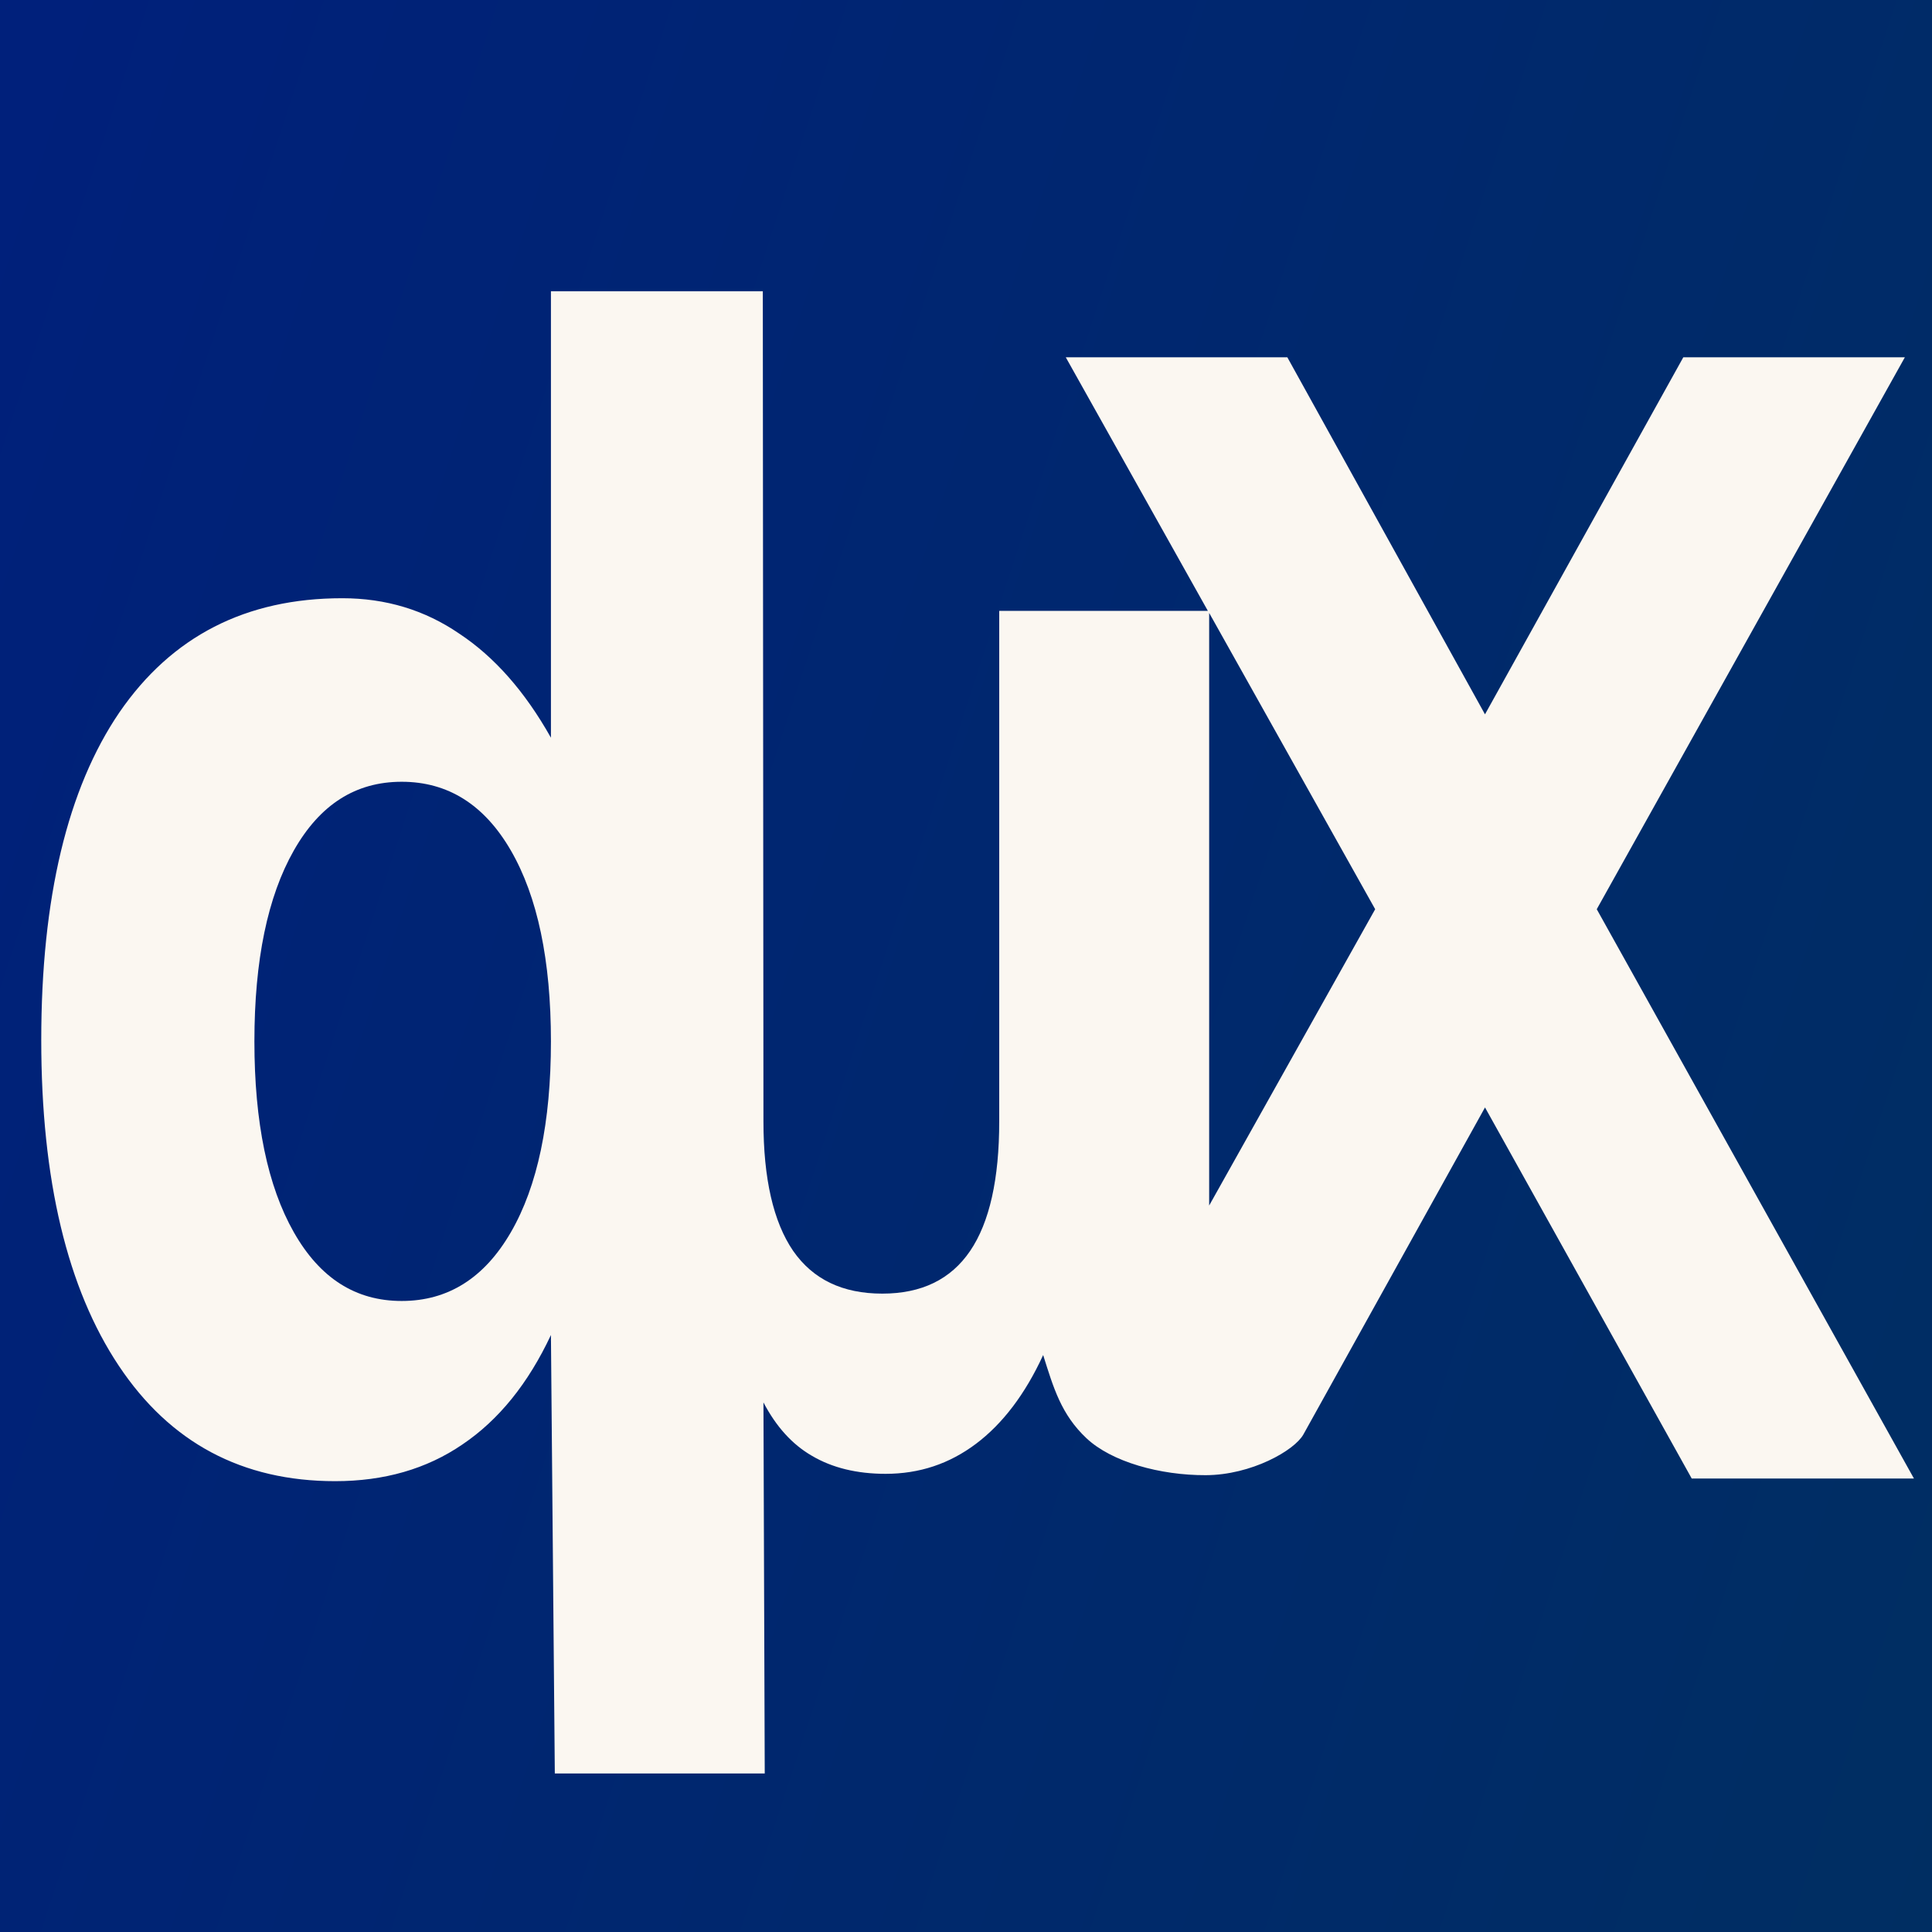
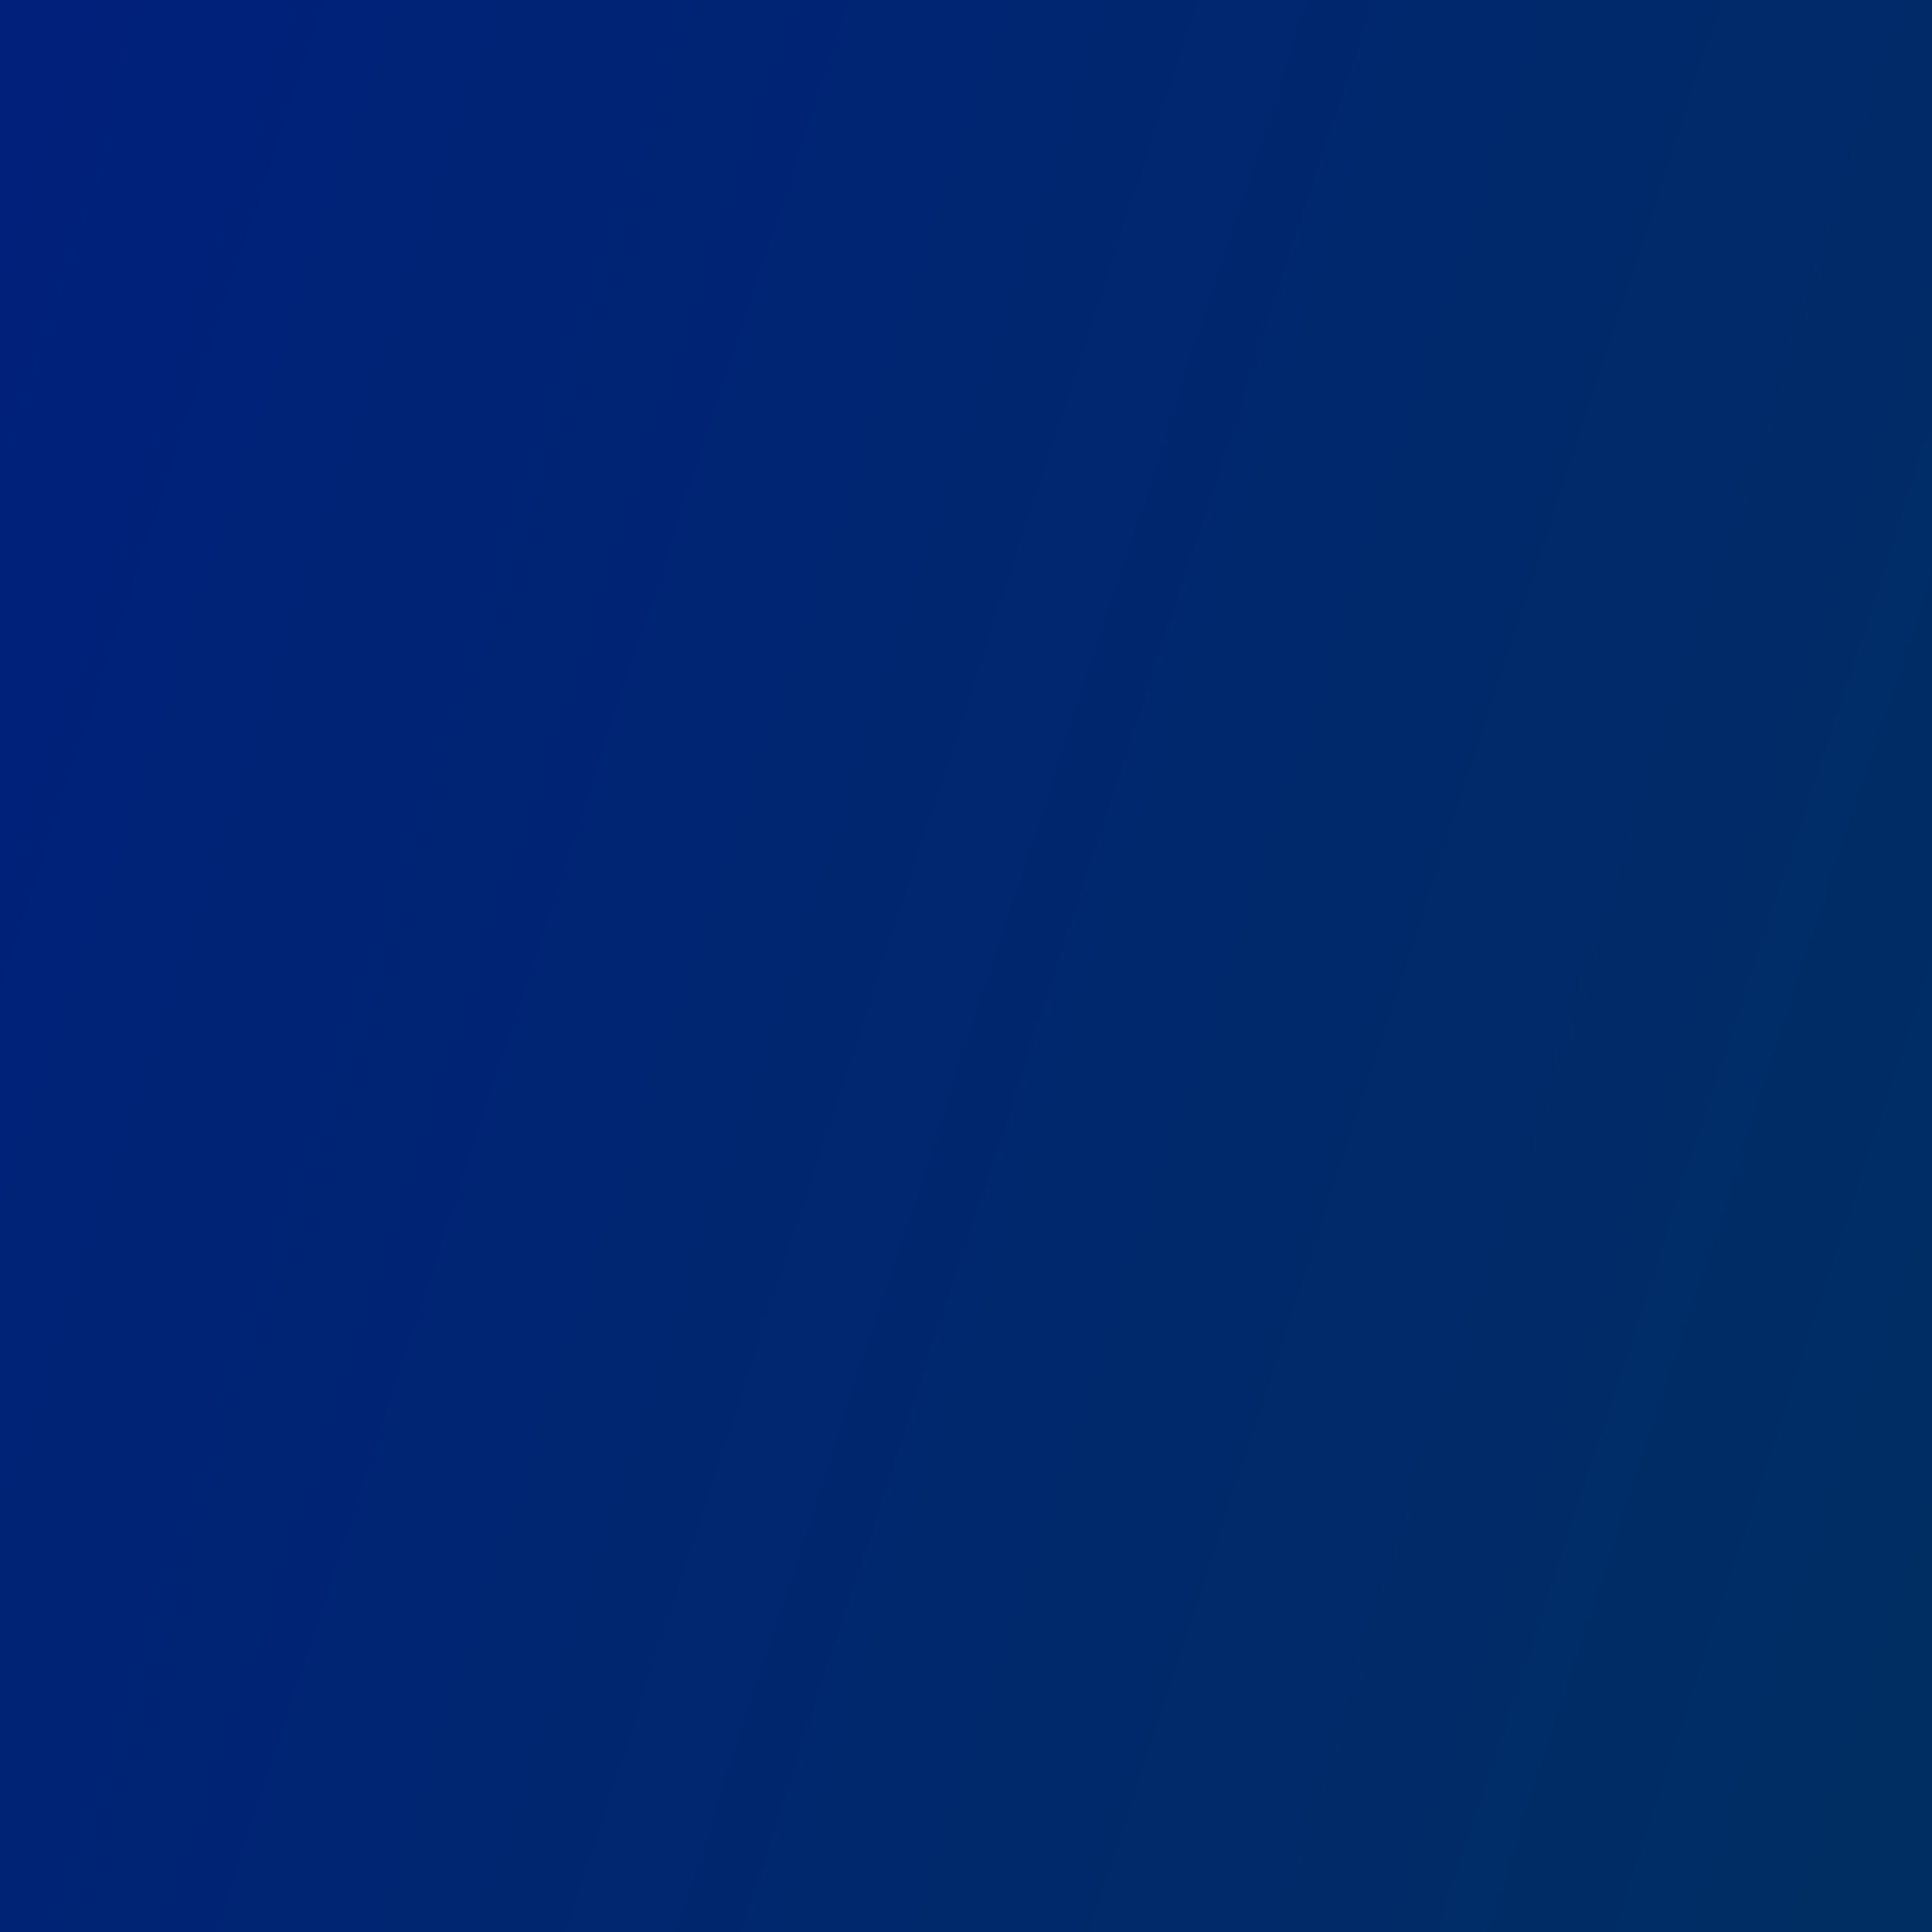
<svg xmlns="http://www.w3.org/2000/svg" xmlns:ns1="http://www.inkscape.org/namespaces/inkscape" xmlns:ns2="http://sodipodi.sourceforge.net/DTD/sodipodi-0.dtd" xmlns:xlink="http://www.w3.org/1999/xlink" width="100" height="100" id="svg2" version="1.1" ns1:version="0.47 r22583" ns2:docname="drawing.svg">
  <defs id="defs4">
    <linearGradient id="linearGradient5201">
      <stop style="stop-color:#001d80;stop-opacity:1" offset="0" id="stop5203" />
      <stop style="stop-color:#00335a;stop-opacity:1;" offset="1" id="stop5205" />
    </linearGradient>
    <linearGradient id="linearGradient5117">
      <stop style="stop-color:#000000;stop-opacity:1;" offset="0" id="stop5119" />
      <stop style="stop-color:#000000;stop-opacity:0;" offset="1" id="stop5121" />
    </linearGradient>
    <ns1:perspective ns2:type="inkscape:persp3d" ns1:vp_x="0 : 526.18109 : 1" ns1:vp_y="0 : 1000 : 0" ns1:vp_z="744.09448 : 526.18109 : 1" ns1:persp3d-origin="372.04724 : 350.78739 : 1" id="perspective10" />
    <linearGradient ns1:collect="always" xlink:href="#linearGradient5201" id="linearGradient5211" x1="-69.442" y1="37.492" x2="168.239" y2="130.082" gradientUnits="userSpaceOnUse" gradientTransform="matrix(0.727,0,0,0.865,14.128,5.463)" />
    <filter id="filter2827" ns1:label="Simple blur" ns1:menu="ABCs" ns1:menu-tooltip="Simple Gaussian blur, same as the blur slider in Fill and Stroke dialog" color-interpolation-filters="sRGB">
      <feTurbulence id="feTurbulence2829" numOctaves="5" baseFrequency="0.02" type="fractalNoise" seed="17" />
      <feColorMatrix id="feColorMatrix2831" result="result0" values="1 0 0 0 0 0 1 0 0 0 0 0 1 0 0 0 0 0 3 -1 " />
      <feFlood id="feFlood2833" flood-opacity="1" flood-color="rgb(9,149,215)" result="result1" />
      <feBlend id="feBlend2835" in2="SourceGraphic" mode="normal" in="result1" result="result2" />
      <feComposite id="feComposite2837" in2="result0" operator="out" result="result3" />
      <feComposite id="feComposite2839" in2="SourceGraphic" operator="atop" result="fbSourceGraphic" />
    </filter>
  </defs>
  <ns2:namedview id="base" pagecolor="#ffffff" bordercolor="#666666" borderopacity="1.0" ns1:pageopacity="0.0" ns1:pageshadow="2" ns1:zoom="3.959798" ns1:cx="30.53336" ns1:cy="42.190853" ns1:document-units="px" ns1:current-layer="layer1" showgrid="true" ns1:window-width="1366" ns1:window-height="718" ns1:window-x="0" ns1:window-y="1024" ns1:window-maximized="1" units="px" borderlayer="false" showborder="true" ns1:showpageshadow="true" ns1:snap-grids="false" showguides="true">
    <ns1:grid type="xygrid" id="grid2892" empspacing="10" visible="true" enabled="true" snapvisiblegridlinesonly="true" spacingx="0.333px" spacingy="0.333px" />
    <ns2:guide position="0,0" orientation="0,100" id="guide5213" />
    <ns2:guide position="100,0" orientation="-100,0" id="guide5215" />
    <ns2:guide position="100,100" orientation="0,-100" id="guide5217" />
    <ns2:guide position="0,100" orientation="100,0" id="guide5219" />
  </ns2:namedview>
  <g ns1:groupmode="layer" id="layer2" ns1:label="BG">
    <rect id="rect2895" width="100" height="100" x="3.5527137e-15" y="-6.900337e-15" style="fill:url(#linearGradient5211);fill-opacity:1;fill-rule:evenodd;stroke:none;filter:url(#filter2827)" ry="0" />
  </g>
  <g ns1:label="Layer 1" ns1:groupmode="layer" id="layer1" transform="translate(-168.781,-164.031)">
-     <path style="font-size:72px;font-style:normal;font-variant:normal;font-weight:bold;font-stretch:normal;fill:#fbf7f1;fill-opacity:1;stroke:none;font-family:DejaVu Sans Mono;-inkscape-font-specification:Andale Mono Bold;filter:url(#filter2841)" d="m 197.297,179.105 0,23.11 c -1.354,-2.409 -2.942,-4.197 -4.748,-5.389 -1.78,-1.218 -3.795,-1.831 -6.052,-1.831 -4.99,6e-5 -8.827,1.969 -11.535,5.907 -2.683,3.938 -4.046,9.603 -4.046,16.961 -1e-5,7.254 1.354,12.868 4.012,16.857 2.658,3.99 6.386,5.976 11.201,5.976 2.533,0 4.731,-0.63 6.587,-1.9 1.881,-1.269 3.402,-3.152 4.581,-5.665 l 0.201,22.695 10.866,0 -0.067,-19.206 c 0.652,1.244 1.479,2.168 2.508,2.763 1.053,0.622 2.332,0.933 3.812,0.933 1.755,0 3.302,-0.518 4.681,-1.554 1.379,-1.036 2.549,-2.574 3.477,-4.594 0.535,1.701 0.935,3.078 2.241,4.306 1.306,1.228 3.812,1.92 6.175,1.912 2.363,-0.007 4.594,-1.281 5.053,-2.107 l 9.401,-16.927 10.699,19.206 11.502,0 -16.417,-29.466 15.948,-28.568 -11.468,0 -10.265,18.481 -10.231,-18.481 -11.468,0 7.356,13.127 -10.8,0 0,26.426 c -2e-5,2.979 -0.502,5.225 -1.505,6.701 -1.003,1.477 -2.516,2.211 -4.547,2.211 -2.056,2e-5 -3.586,-0.734 -4.614,-2.211 -1.028,-1.503 -1.538,-3.748 -1.538,-6.701 l -0.033,-42.972 -10.967,0 -5e-5,0 0,-5e-5 z m 34.07,16.65 8.593,15.337 -8.593,15.337 0,-30.675 z m -41.794,8.74 c 2.382,4e-5 4.271,1.175 5.651,3.558 1.379,2.384 2.073,5.682 2.073,9.879 -3e-5,4.197 -0.694,7.496 -2.073,9.879 -1.379,2.384 -3.268,3.558 -5.651,3.558 -2.382,10e-6 -4.23,-1.174 -5.584,-3.558 -1.354,-2.383 -2.04,-5.682 -2.04,-9.879 -1e-5,-4.197 0.685,-7.496 2.04,-9.879 1.354,-2.384 3.201,-3.558 5.584,-3.558 z" id="path2857" ns2:nodetypes="cccscssscccccsssczzzccccccccccccsscccccccccccsssssccc" ns1:transform-center-x="-4.5580583" ns1:transform-center-y="-22.807328" />
-   </g>
+     </g>
</svg>